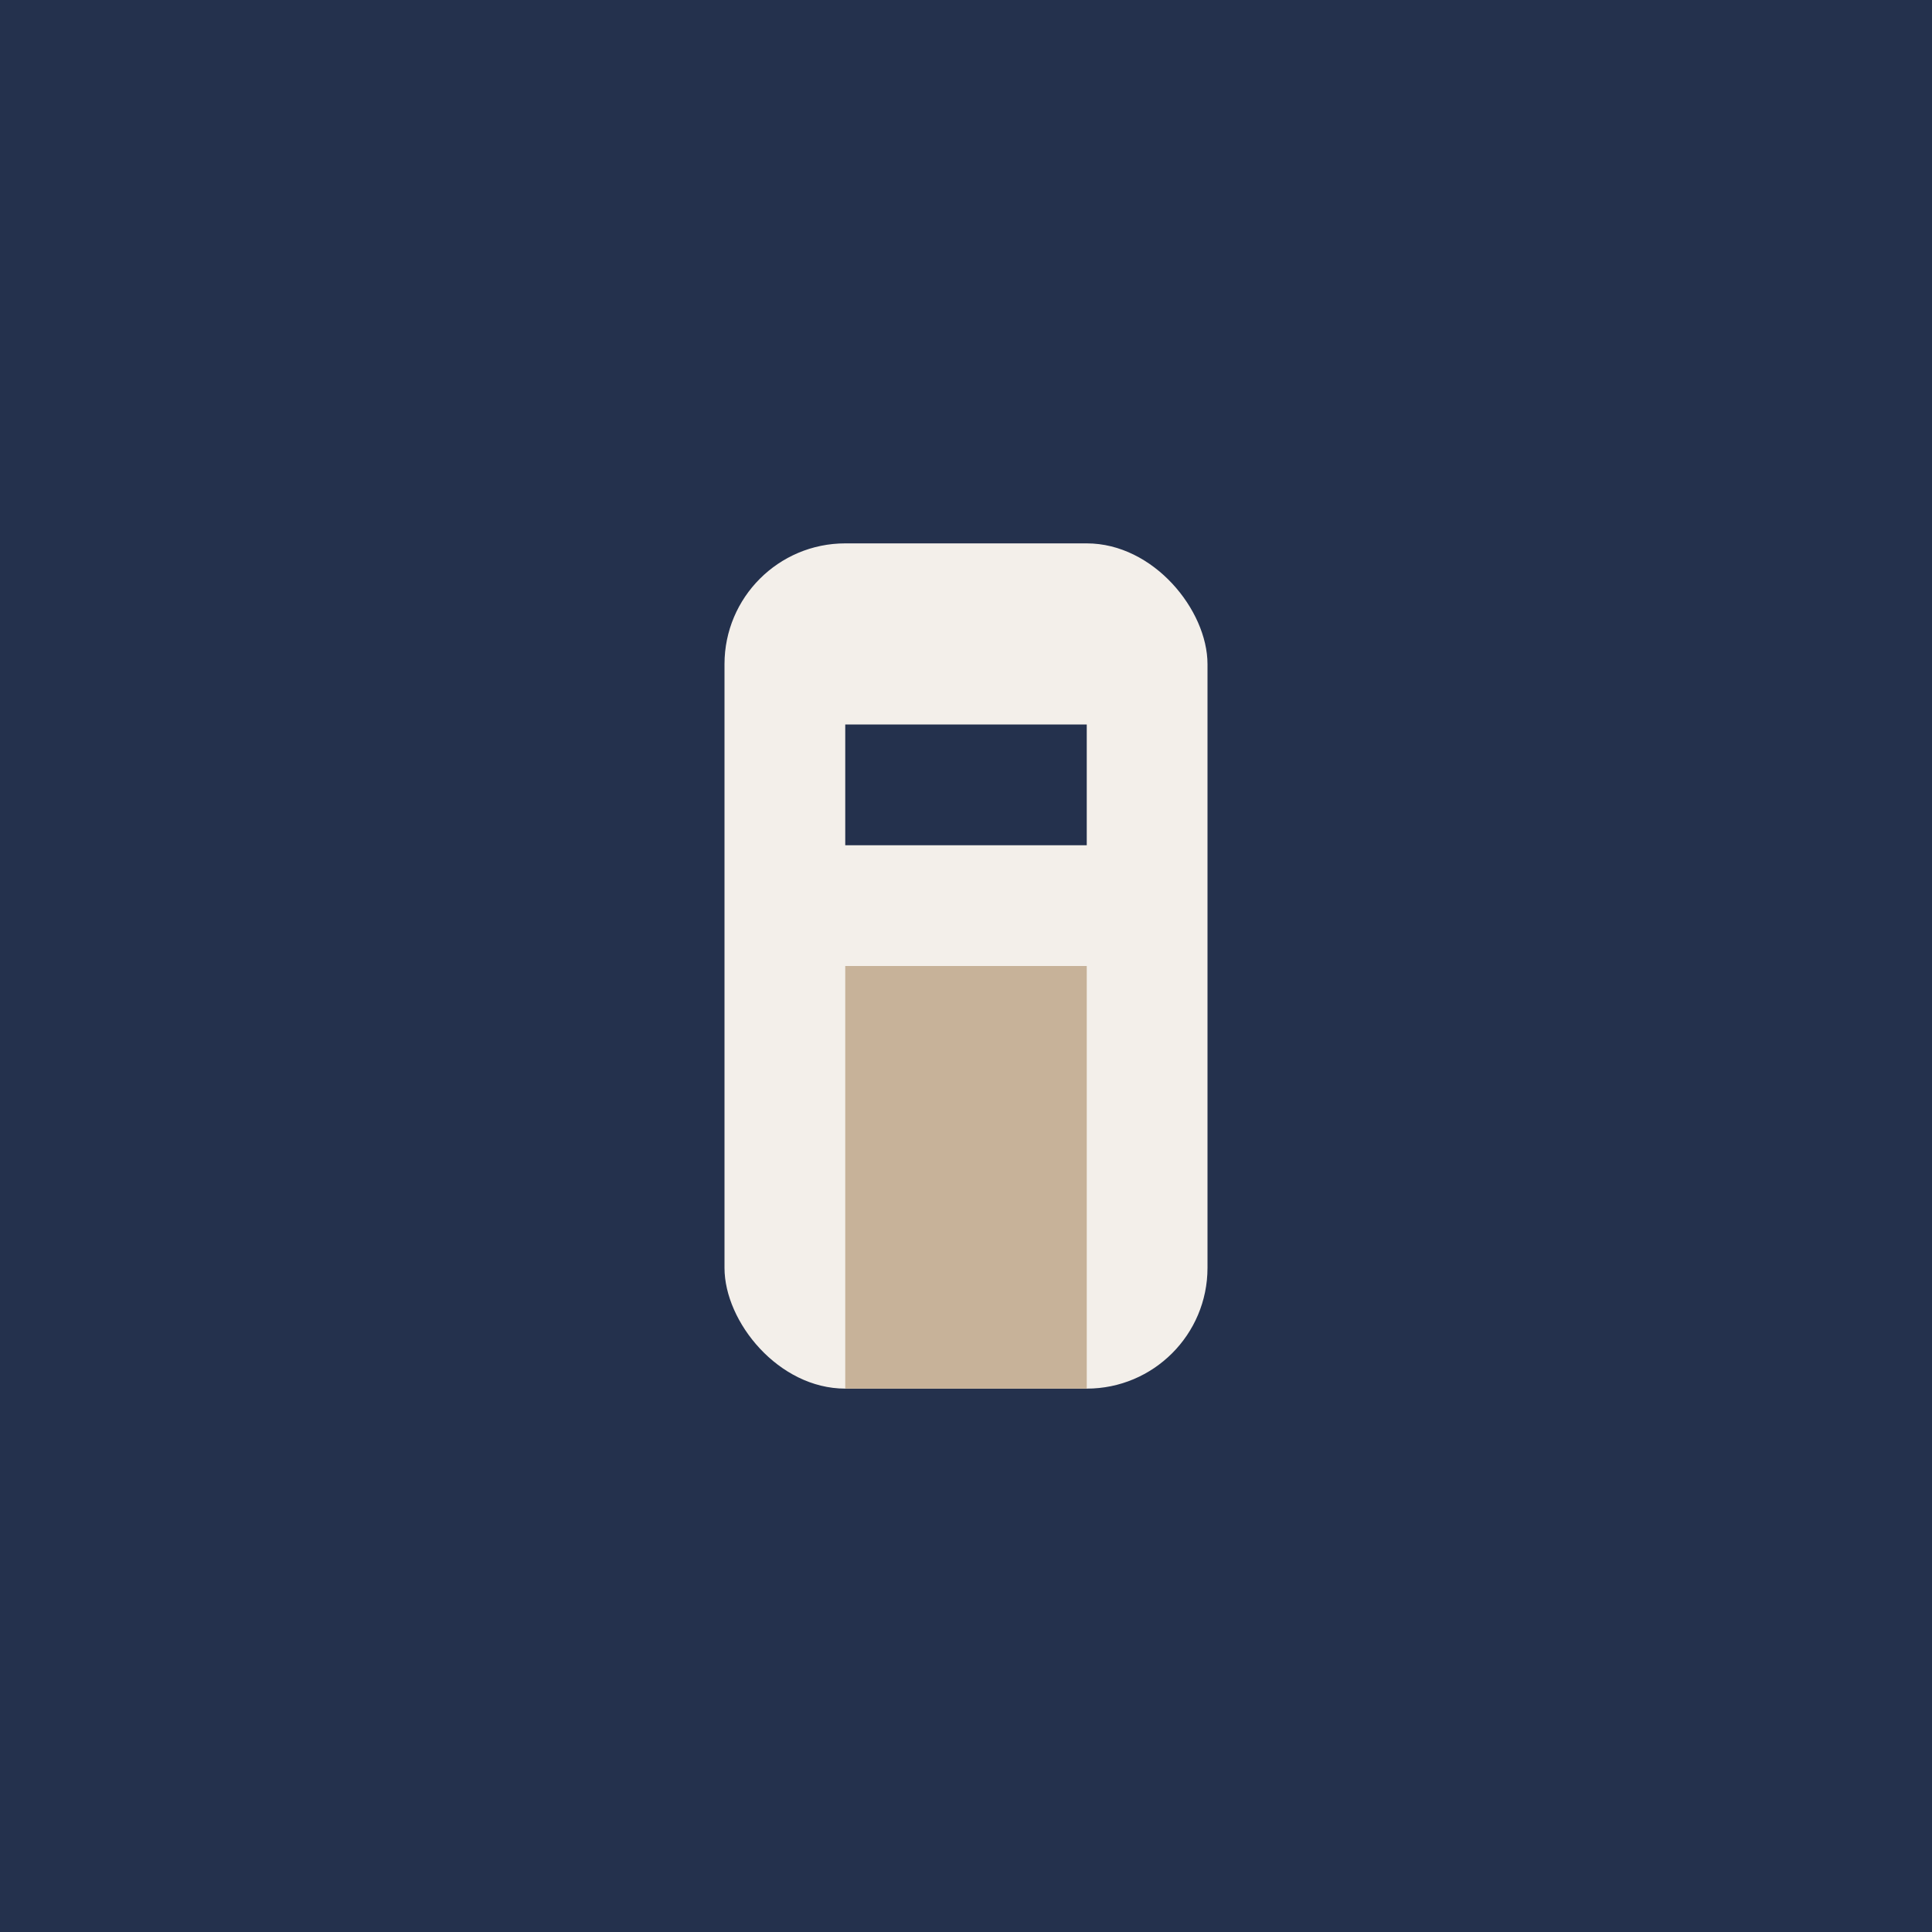
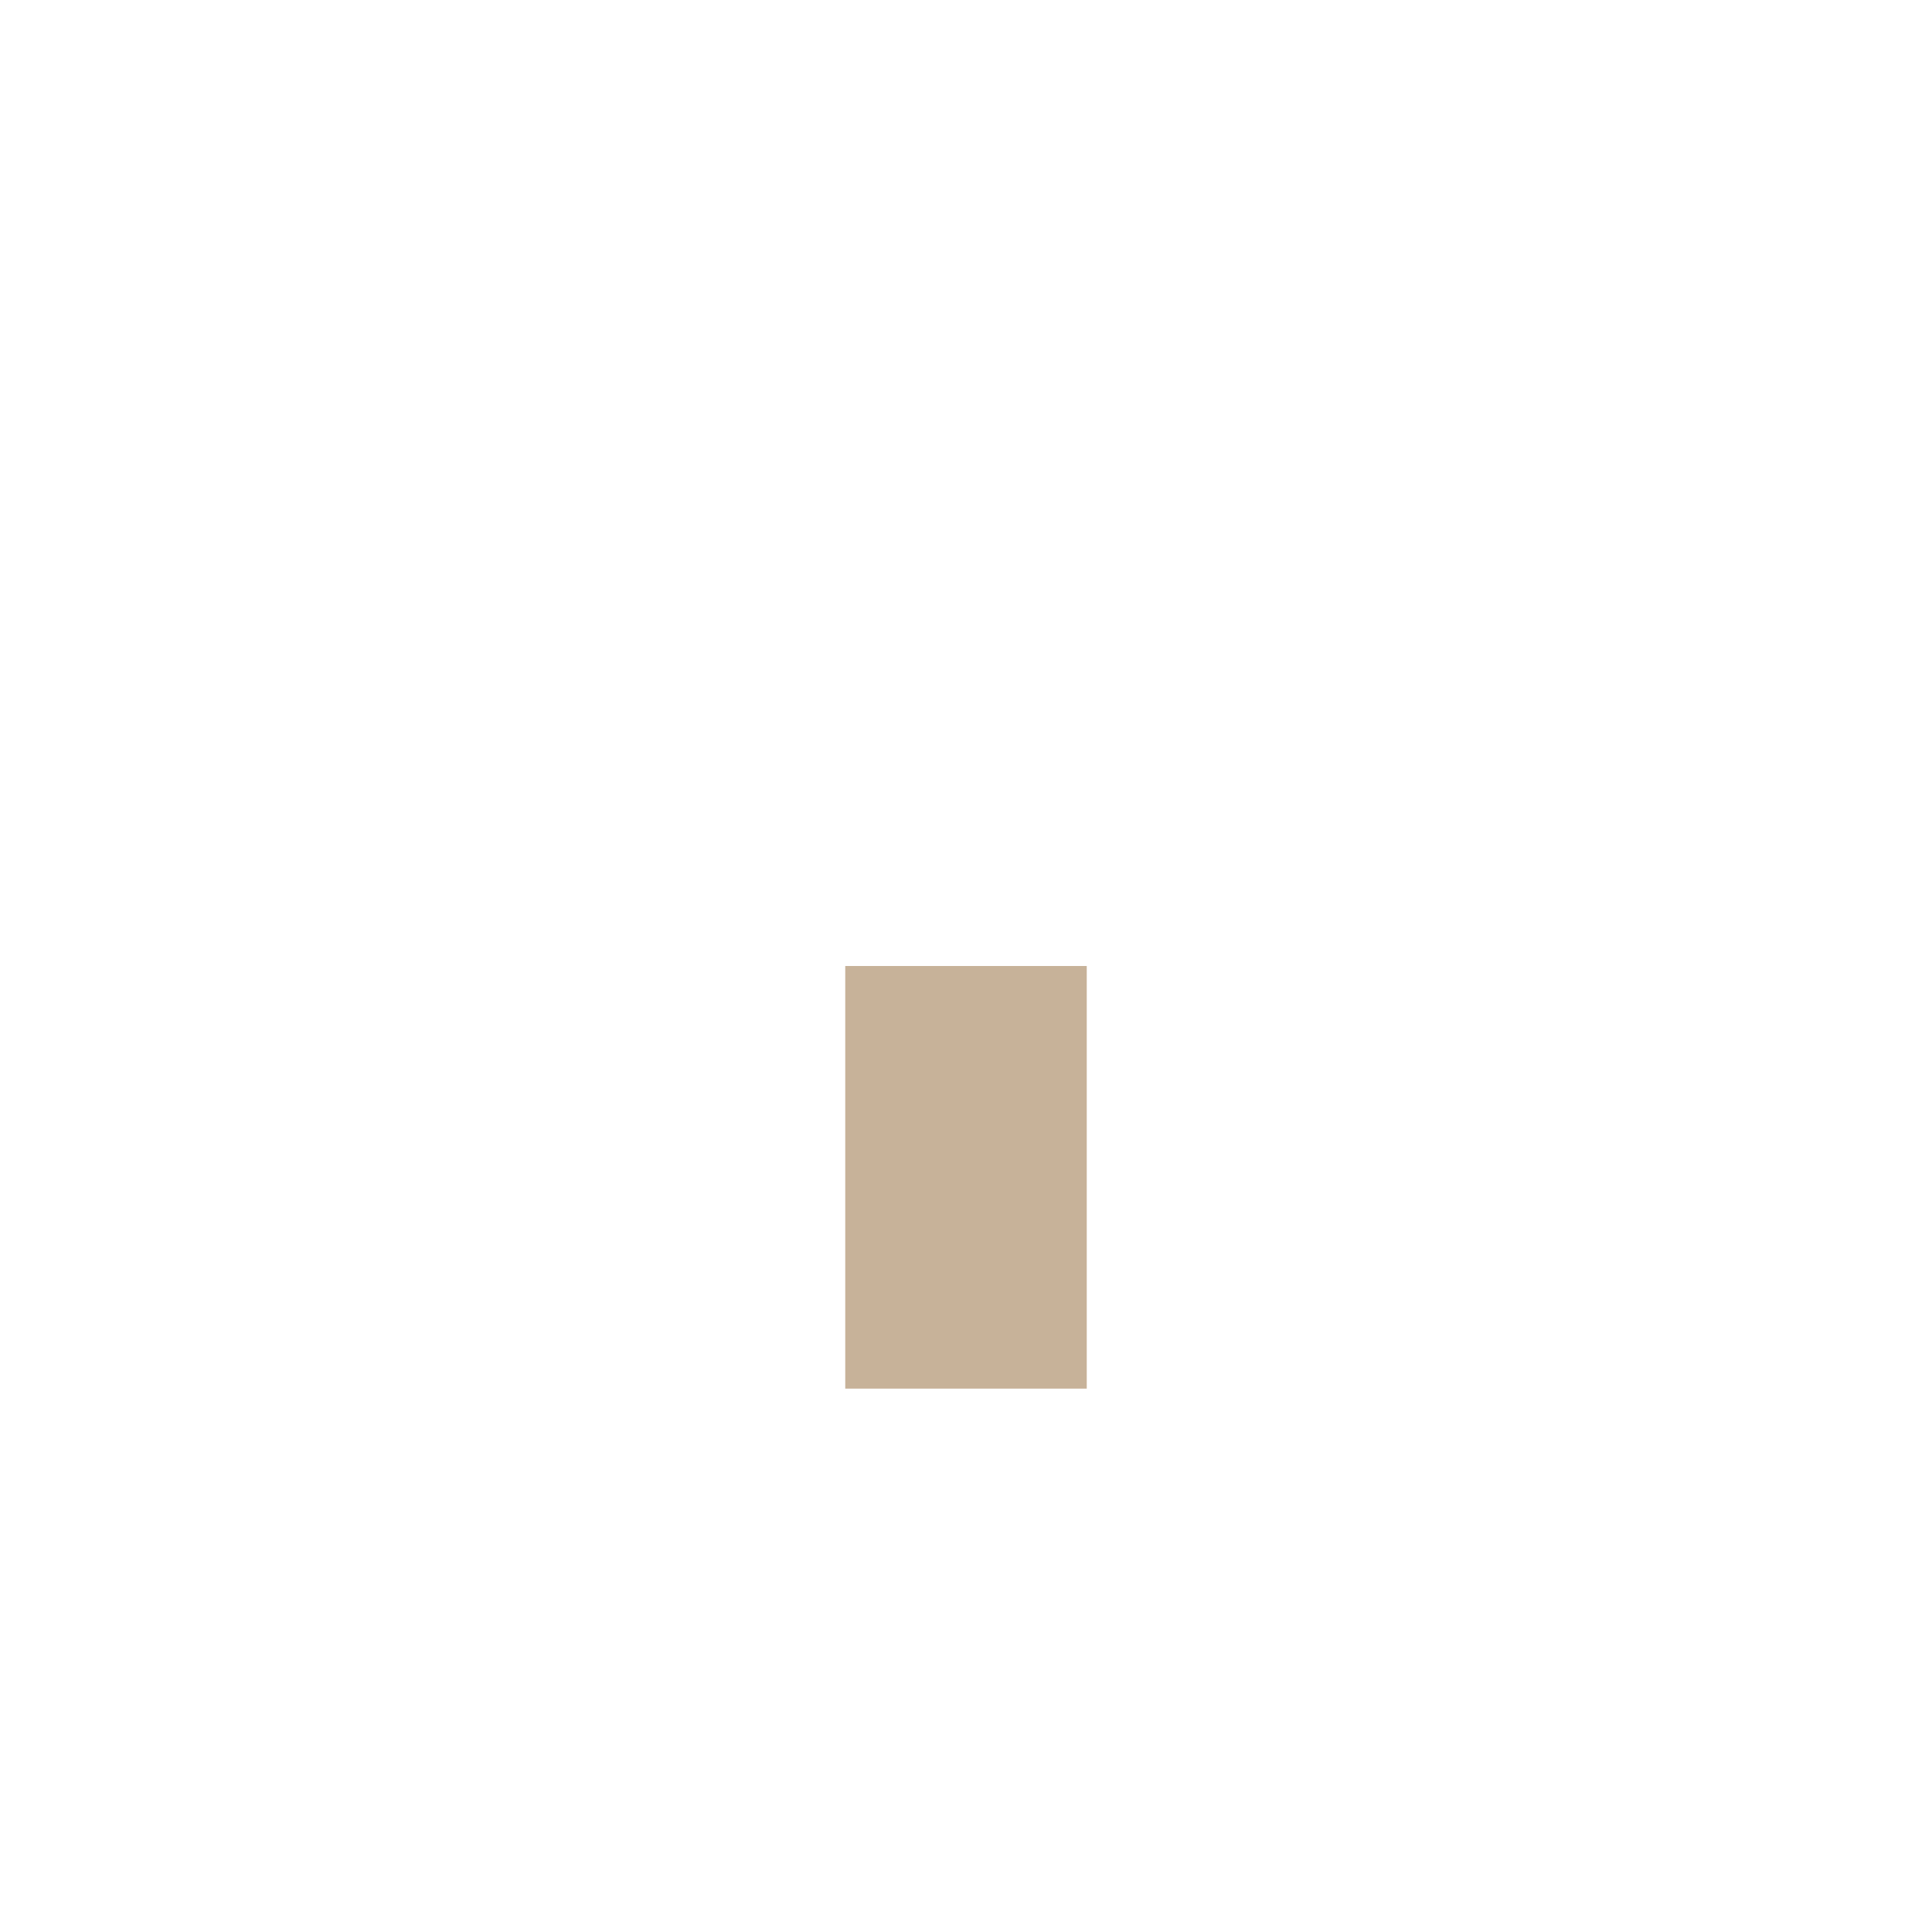
<svg xmlns="http://www.w3.org/2000/svg" width="32" height="32" viewBox="0 0 32 32">
-   <rect width="32" height="32" fill="#24314D" />
-   <rect x="12" y="9" width="8" height="14" rx="2" fill="#F3EFEA" />
  <rect x="14" y="16" width="4" height="7" fill="#C7B299" />
-   <rect x="14" y="12" width="4" height="2" fill="#24314D" />
</svg>